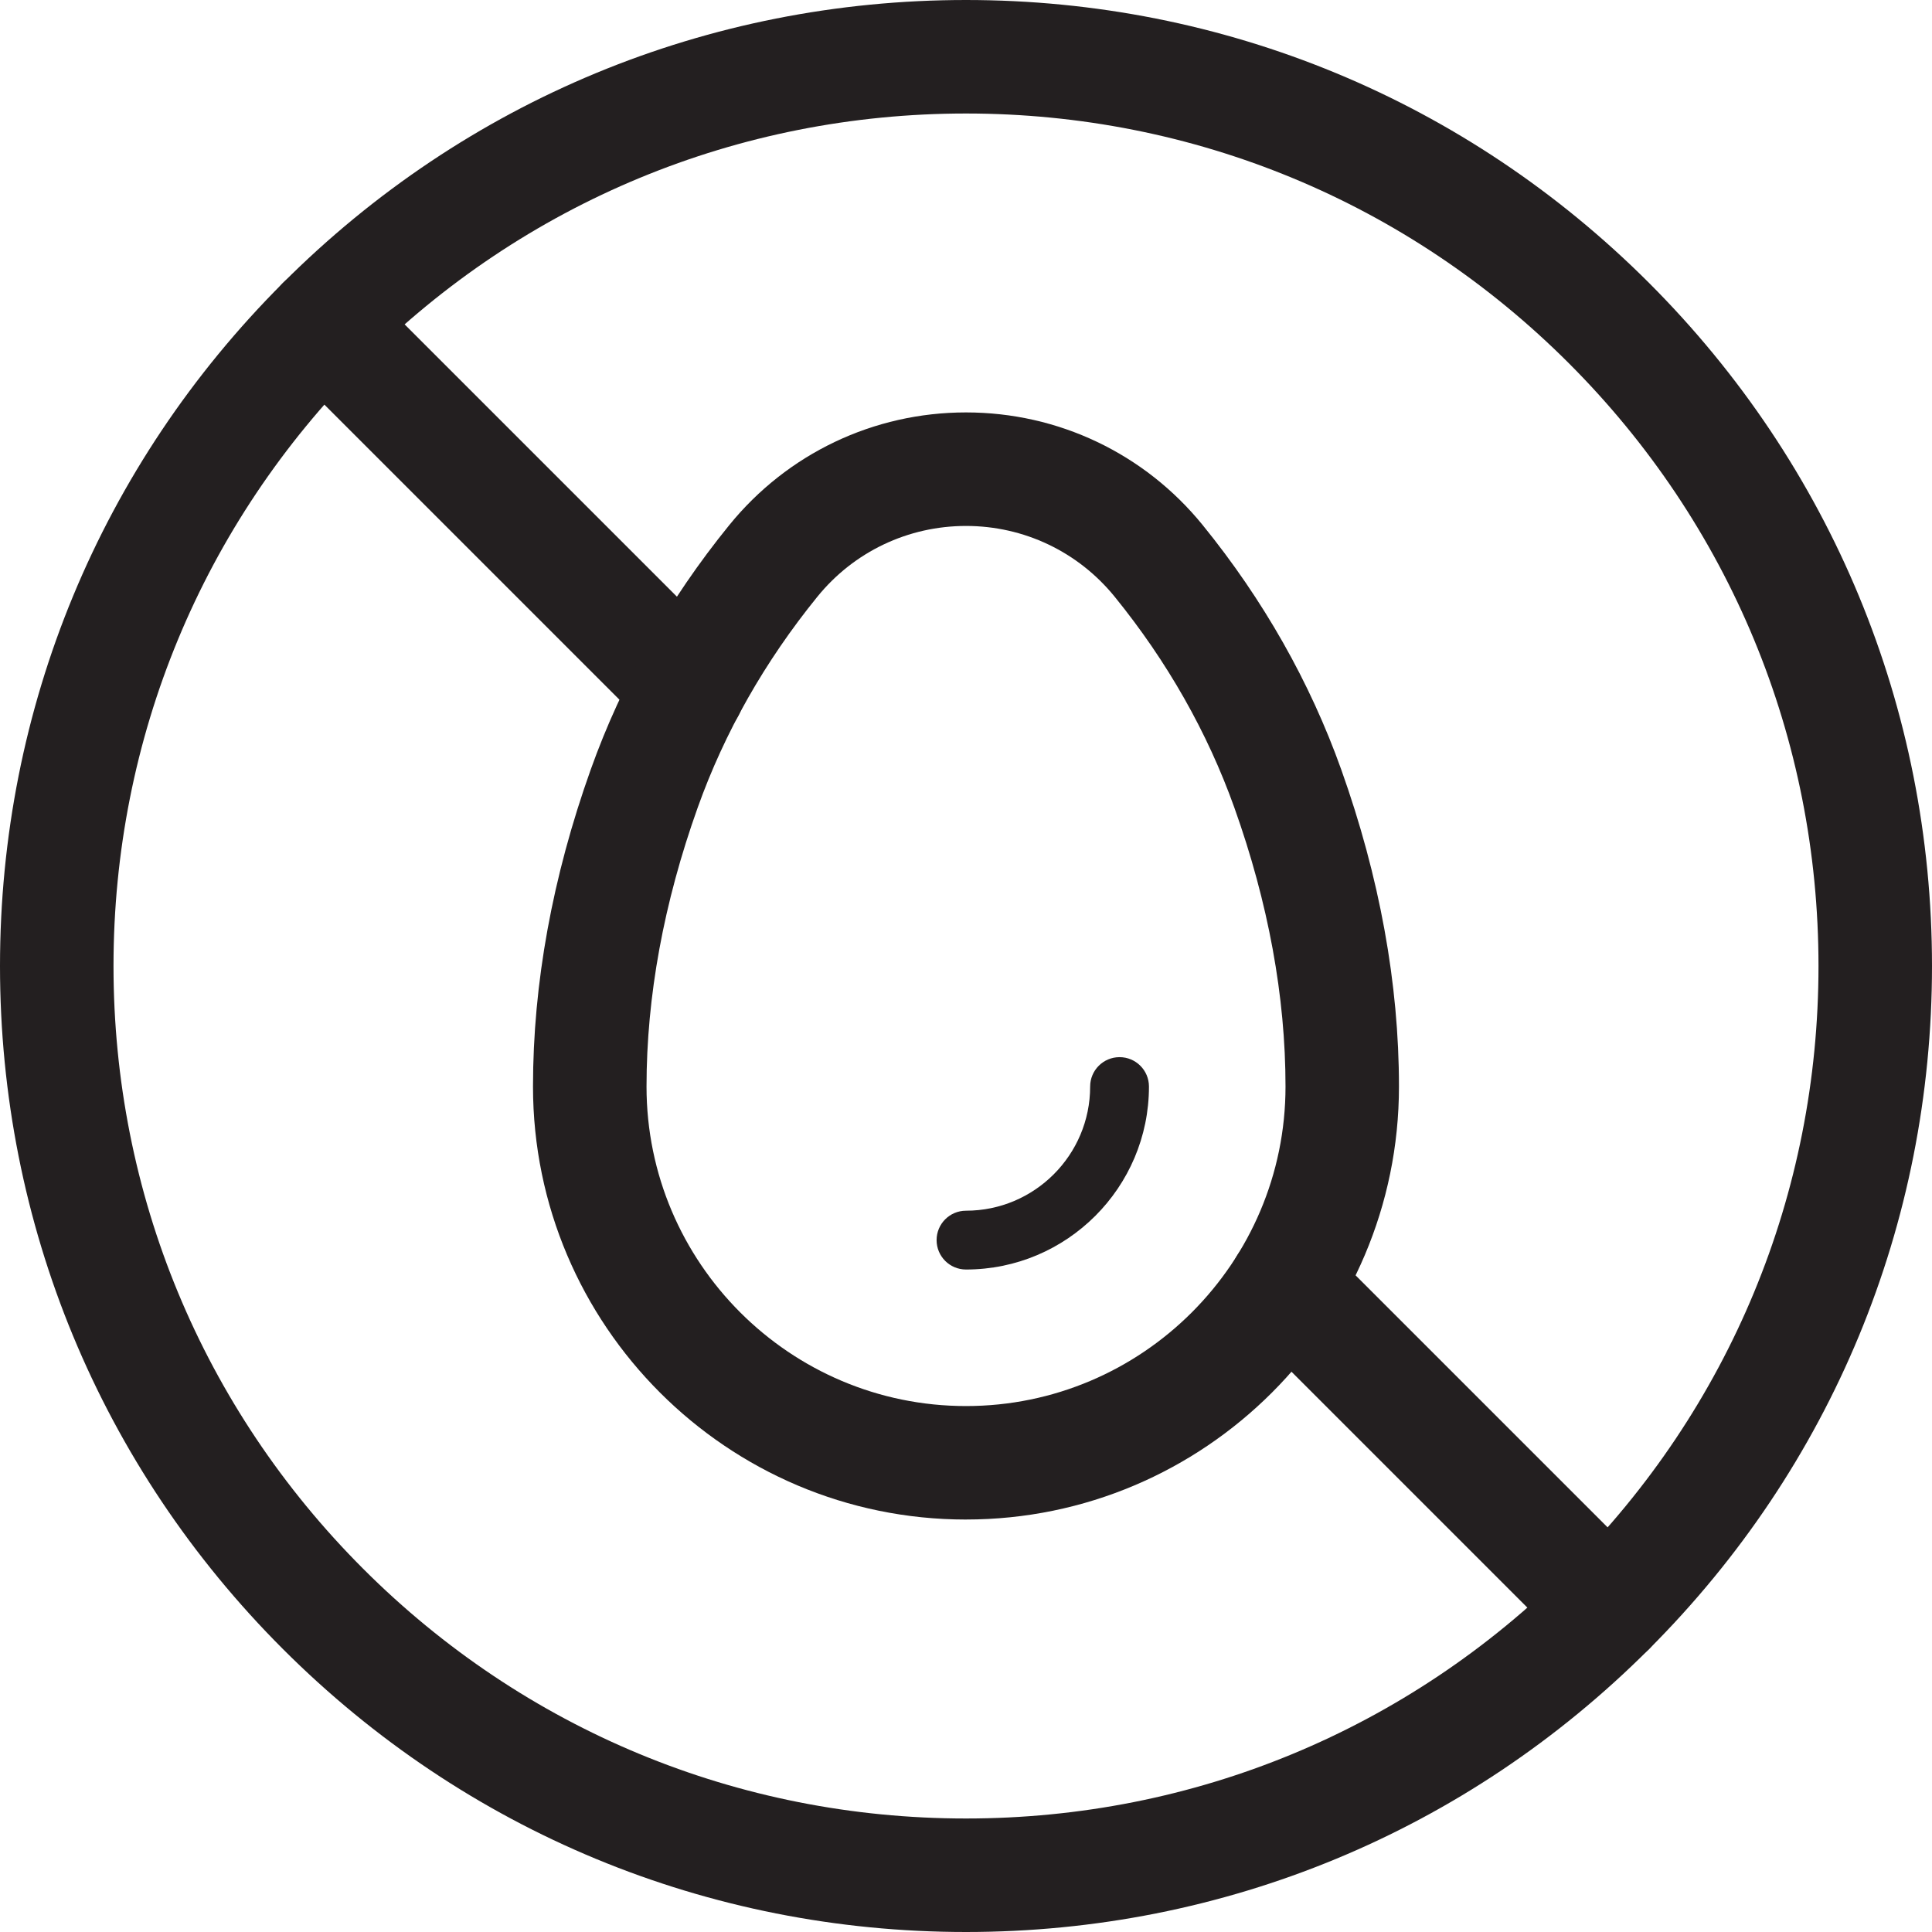
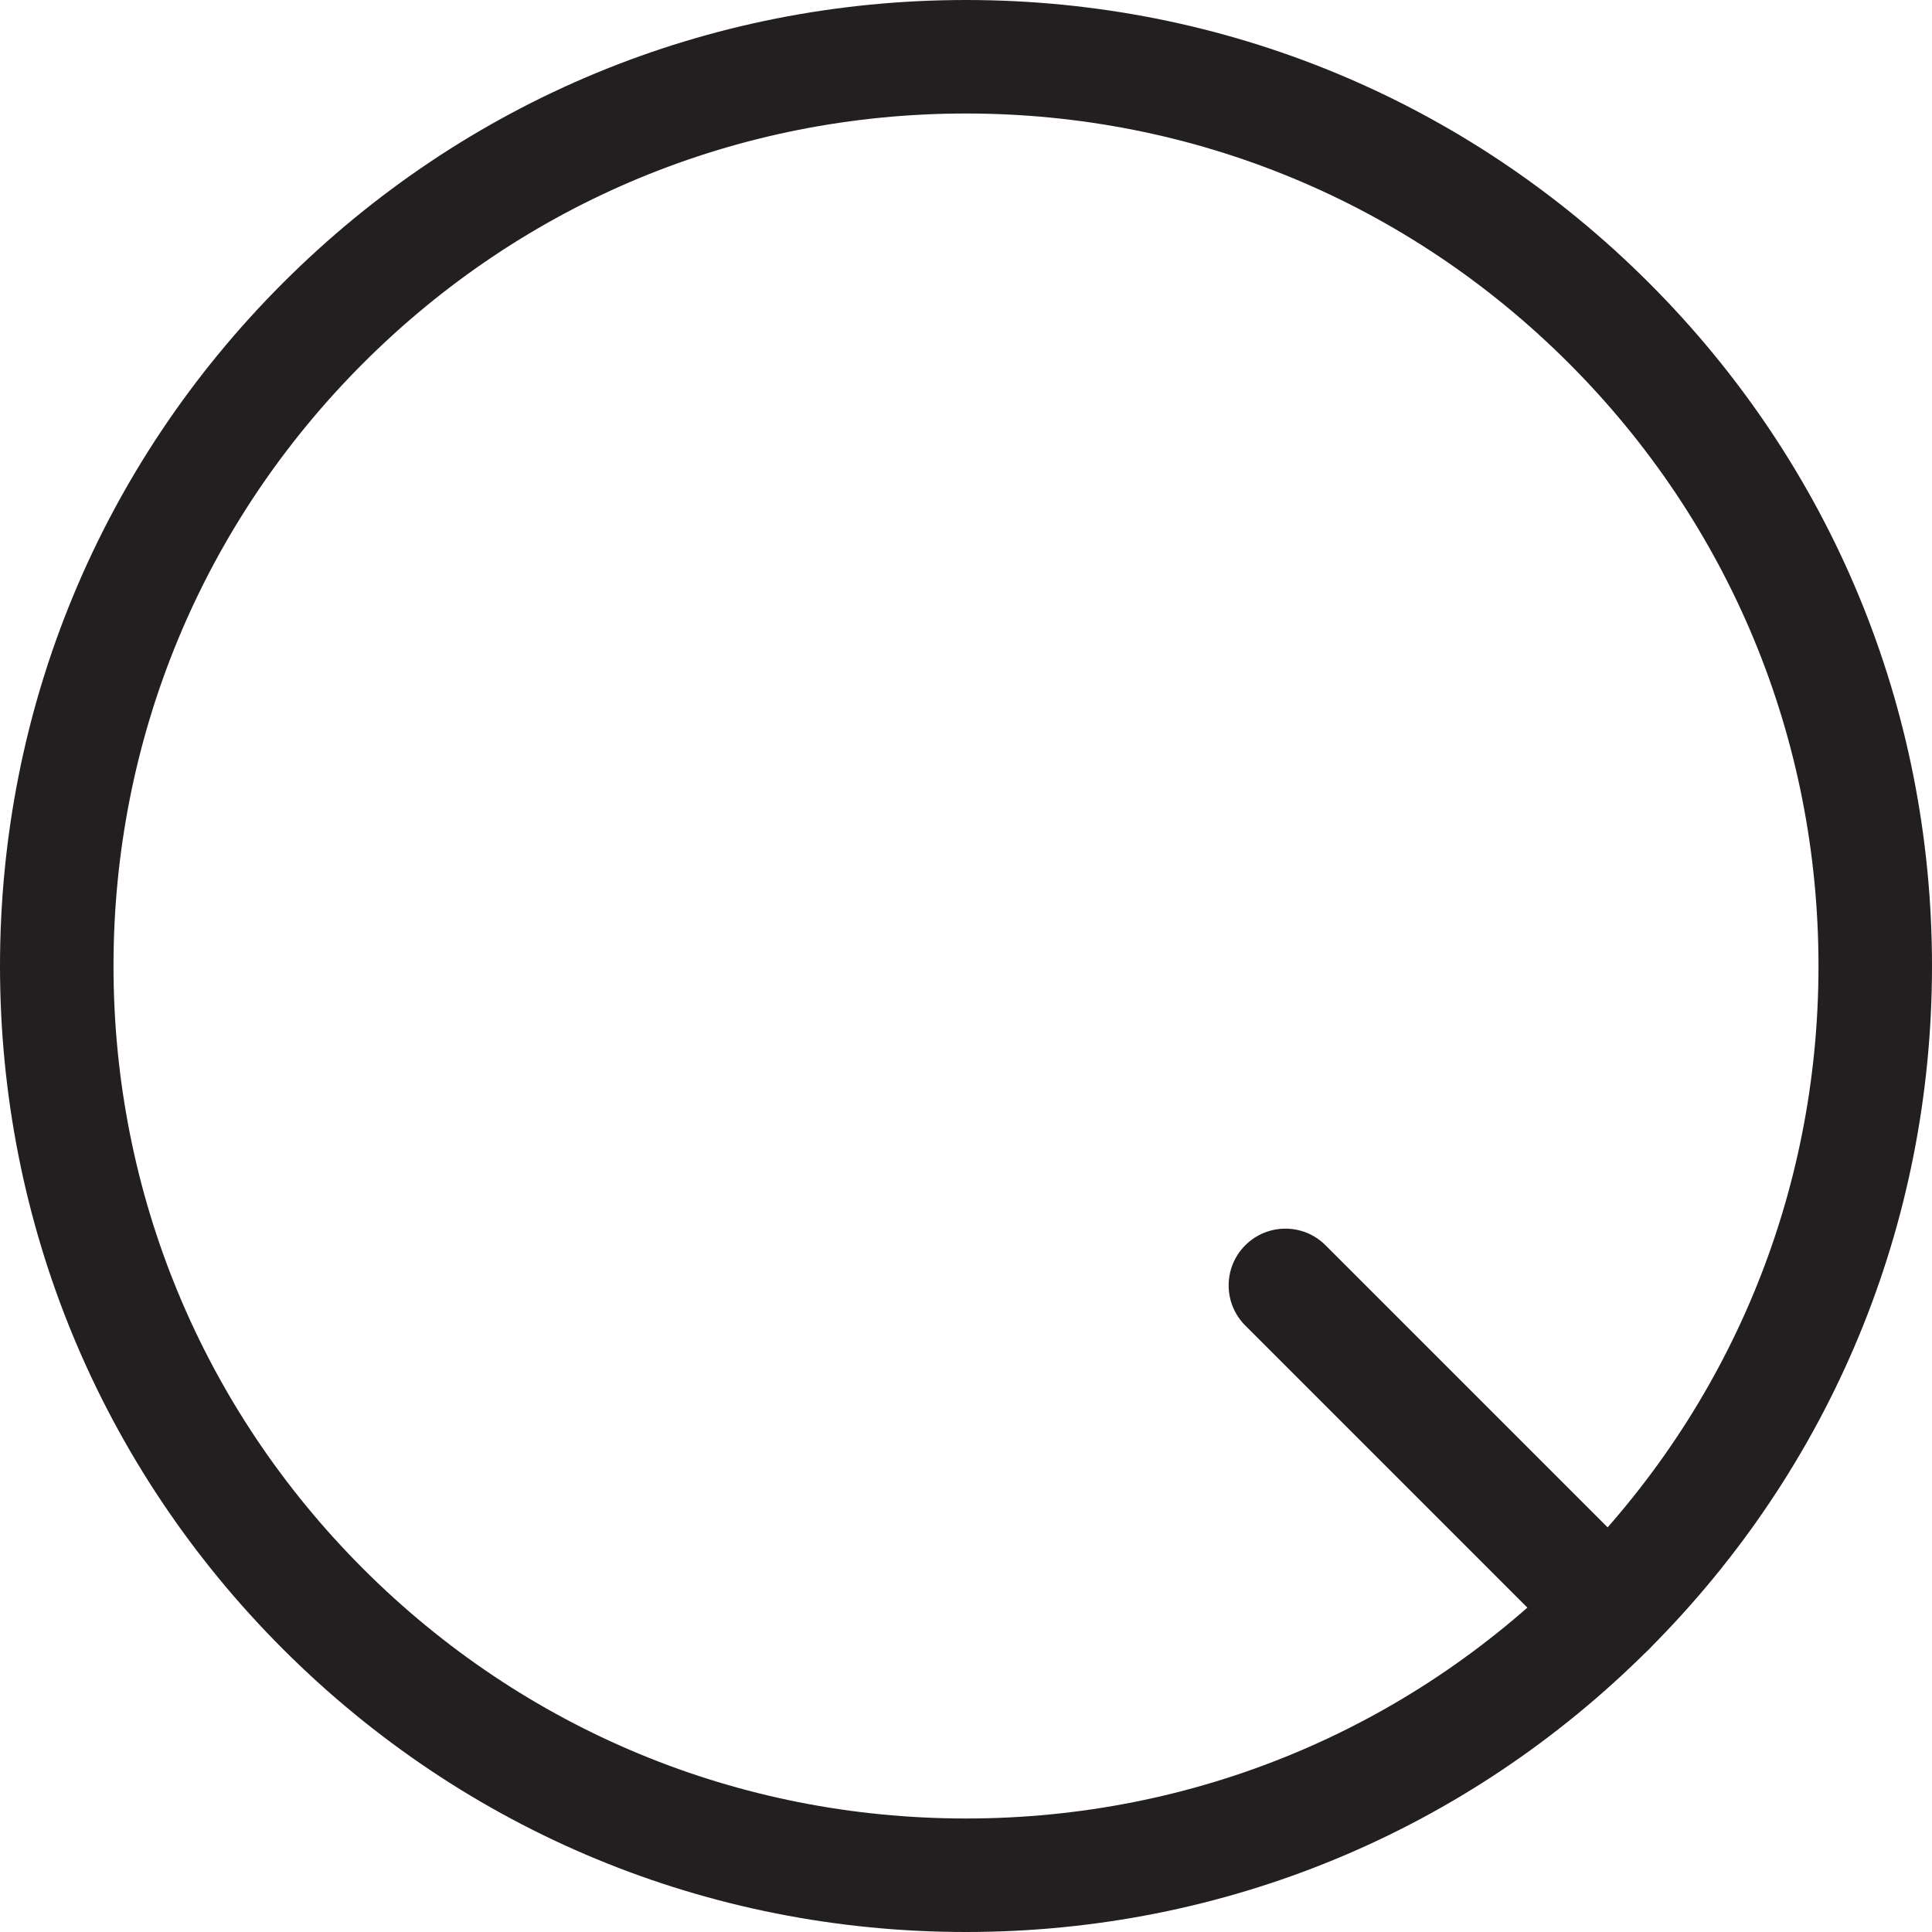
<svg xmlns="http://www.w3.org/2000/svg" viewBox="0 0 1000 1000" data-name="Layer 1" id="Layer_1">
  <defs>
    <style>
      .cls-1 {
        fill: #231f20;
      }
    </style>
  </defs>
  <path d="M500,1000c-133.55,0-259.11-52.01-353.55-146.45C52.01,759.11,0,633.55,0,500S52.01,240.88,146.45,146.45C240.89,52.01,366.45,0,500,0s259.12,52.02,353.55,146.45h0s0,0,0,0c94.44,94.44,146.45,220,146.45,353.55s-52.01,259.11-146.45,353.55c-94.44,94.44-220,146.45-353.55,146.45ZM500,58.75c-117.86,0-228.67,45.9-312.01,129.24C104.65,271.33,58.75,382.14,58.75,500s45.9,228.67,129.24,312.01,194.15,129.24,312.01,129.24,228.67-45.9,312.01-129.24c83.34-83.34,129.24-194.15,129.24-312.01s-45.9-228.67-129.24-312.01h0c-83.34-83.34-194.15-129.24-312.01-129.24Z" class="cls-1" />
  <path d="M832.78,862.15c-7.52,0-15.03-2.87-20.77-8.6l-167.46-167.46c-11.47-11.47-11.47-30.07,0-41.54,11.48-11.47,30.07-11.47,41.54,0l167.46,167.46c11.47,11.47,11.47,30.07,0,41.54-5.74,5.73-13.25,8.6-20.77,8.6Z" class="cls-1" />
-   <path d="M356.39,385.76c-7.52,0-15.03-2.87-20.77-8.6l-189.17-189.17c-11.47-11.47-11.47-30.07,0-41.54,11.48-11.47,30.07-11.47,41.54,0l189.17,189.17c11.47,11.47,11.47,30.07,0,41.54-5.74,5.73-13.25,8.6-20.77,8.6Z" class="cls-1" />
-   <path d="M500,786.51c-123.58,0-224.12-100.54-224.12-224.12,0-53.32,10.06-108.53,29.89-164.09,16.14-45.22,40.25-87.78,71.67-126.47,30.11-37.09,74.78-58.36,122.55-58.36s92.44,21.27,122.55,58.35c31.41,38.7,55.53,81.26,71.67,126.47h0c19.83,55.56,29.89,110.77,29.89,164.09,0,123.58-100.54,224.12-224.12,224.12ZM500,272.23c-29.99,0-58.04,13.35-76.94,36.64-27.21,33.52-48.06,70.25-61.95,109.19-17.57,49.2-26.47,97.77-26.47,144.34,0,91.19,74.18,165.37,165.37,165.37s165.37-74.18,165.37-165.37c0-46.57-8.9-95.13-26.47-144.34-13.9-38.94-34.74-75.68-61.95-109.19-18.91-23.28-46.95-36.64-76.95-36.64Z" class="cls-1" />
-   <path d="M500,657.1c-8.41,0-15.22-6.81-15.22-15.22s6.81-15.22,15.22-15.22c35.43,0,64.26-28.83,64.26-64.26,0-8.41,6.81-15.22,15.22-15.22s15.22,6.81,15.22,15.22c0,52.22-42.48,94.7-94.7,94.7Z" class="cls-1" />
</svg>